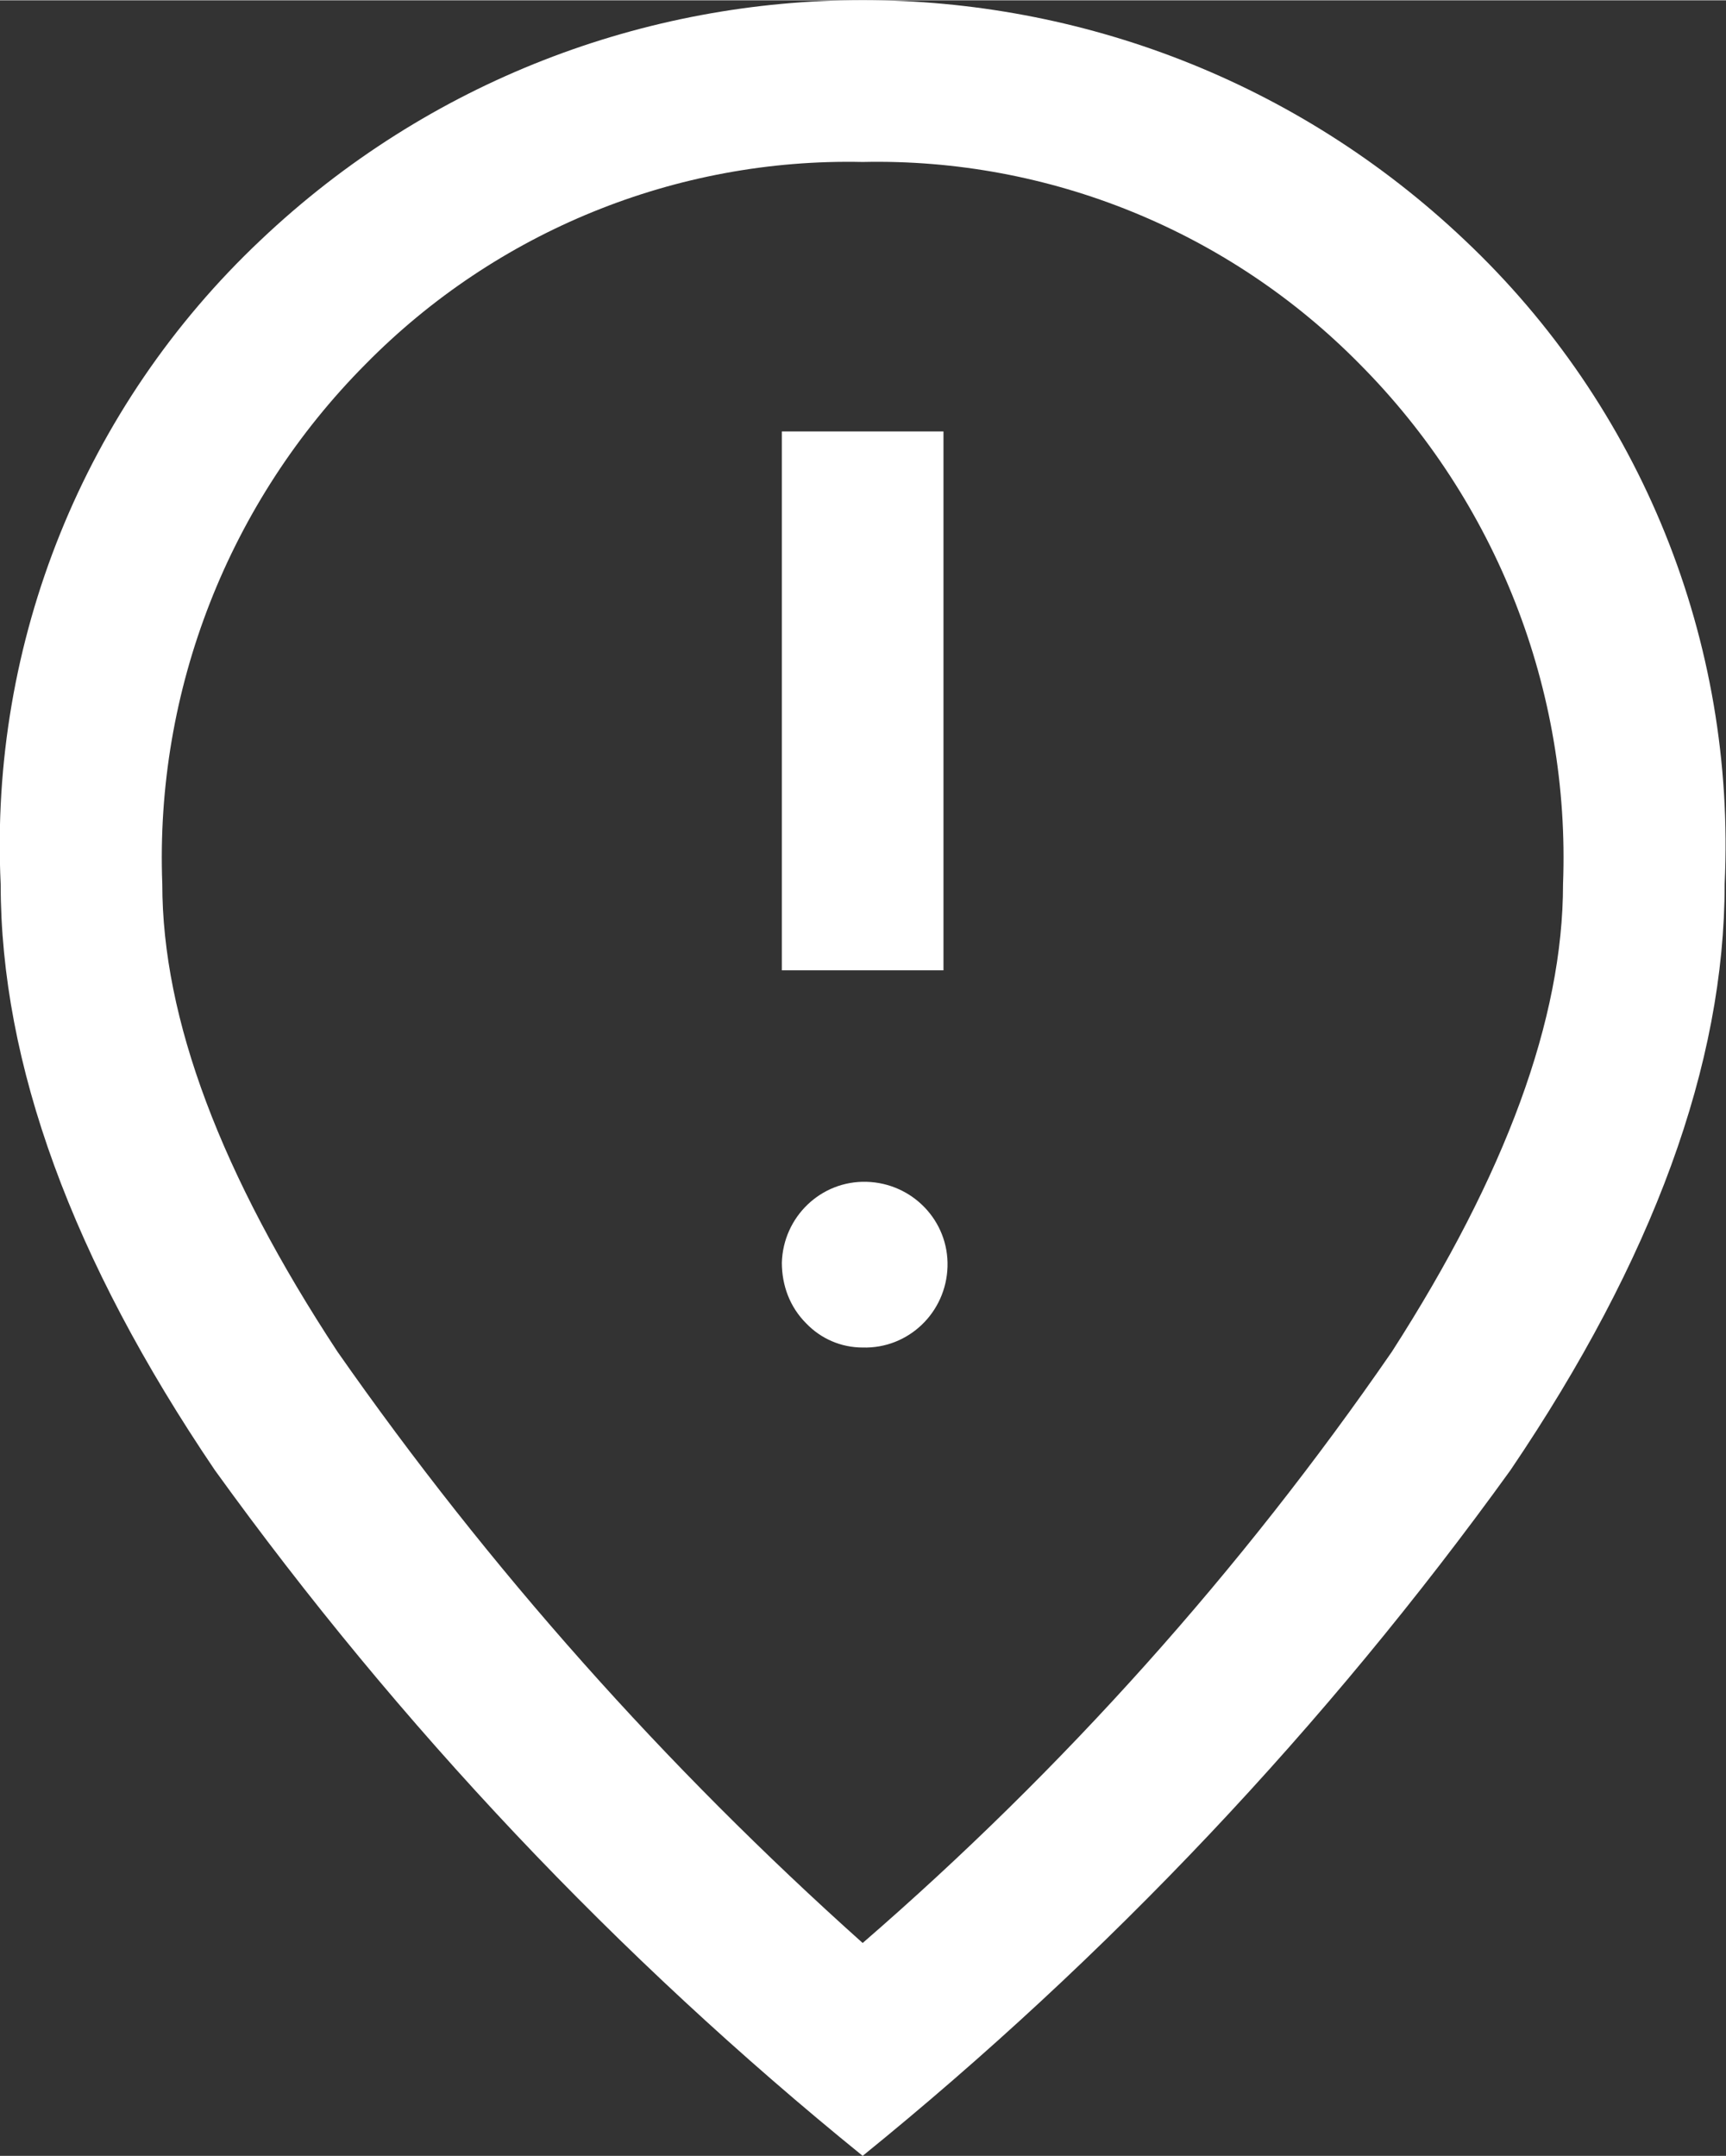
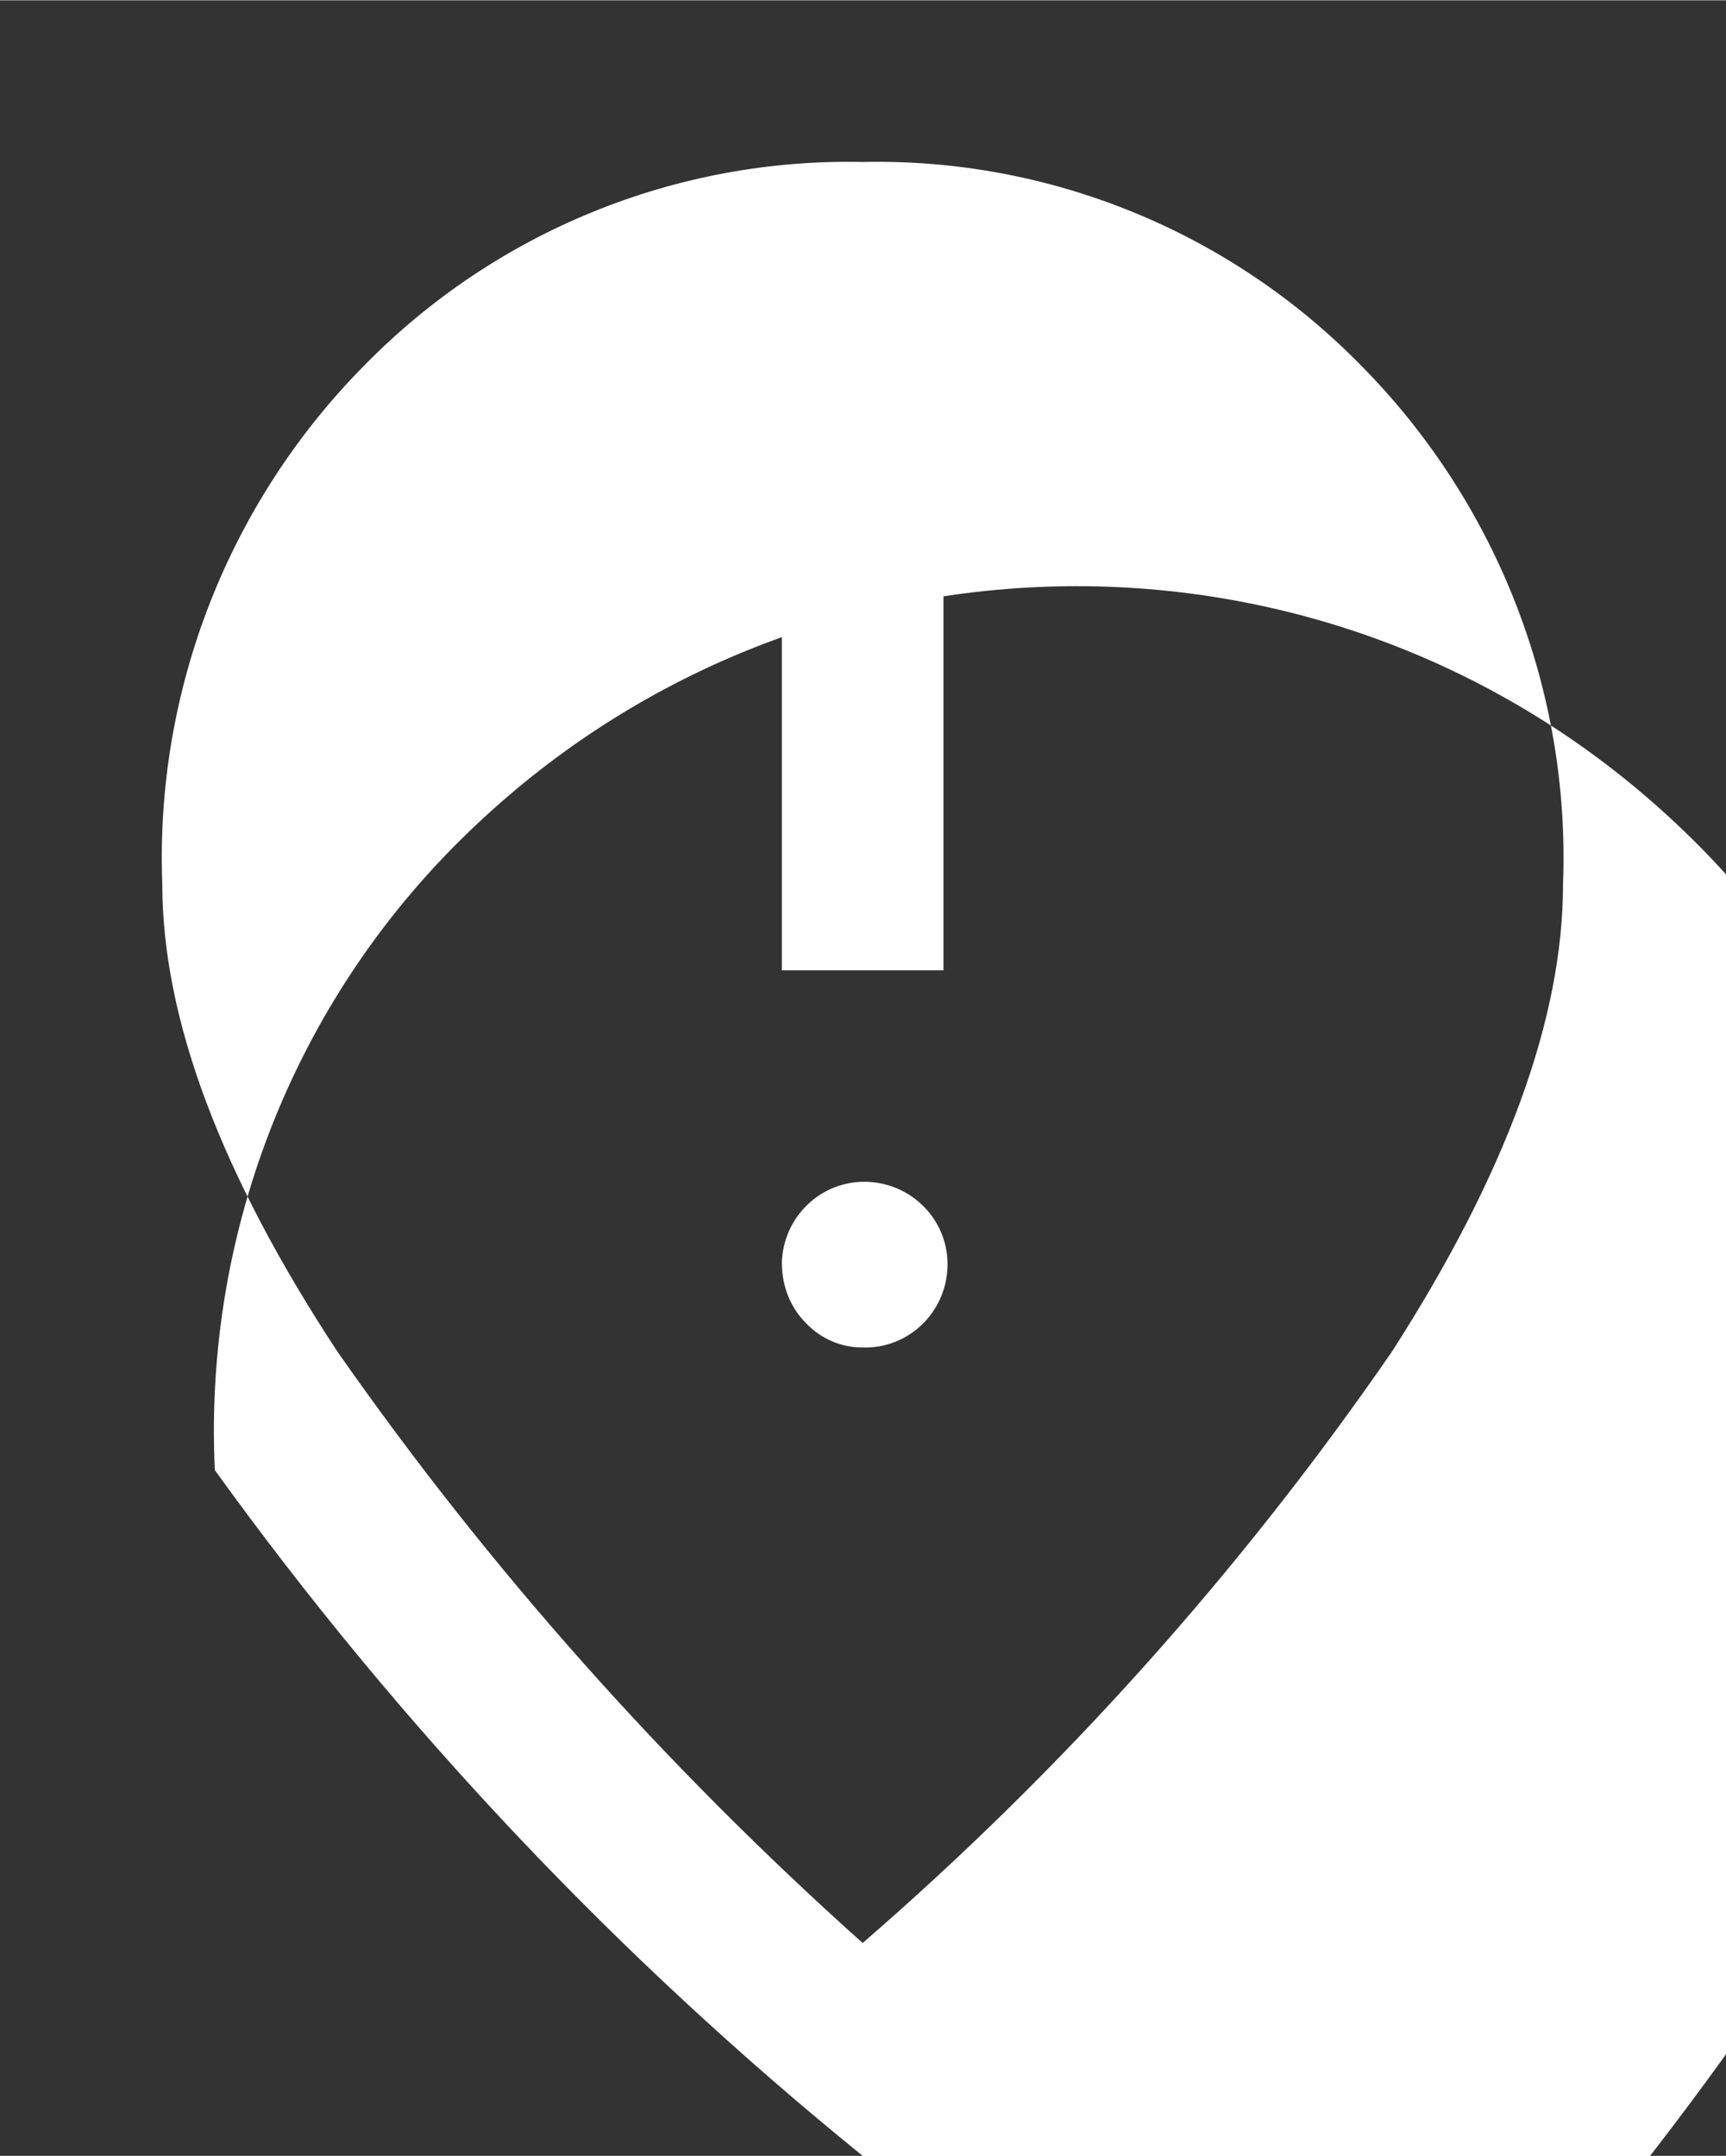
<svg xmlns="http://www.w3.org/2000/svg" id="Ebene_1" data-name="Ebene 1" width="9.04mm" height="11.29mm" viewBox="0 0 25.63 32">
  <rect x="0" y="0" width="25.63" height="32" fill="#333333" stroke="none" />
  <defs>
    <style>
      .cls-1 {
        fill: #fff;
      }
    </style>
  </defs>
-   <path id="fmd_bad_FILL0_wght400_GRAD0_opsz48" data-name="fmd bad FILL0 wght400 GRAD0 opsz48" class="cls-1" d="m11.61,14.4h2.4V6.4h-2.4v8Zm1.2,5.6c.68.02,1.24-.52,1.26-1.2s-.52-1.24-1.2-1.26-1.24.52-1.26,1.2c0,.34.12.66.36.9.22.23.52.36.84.36Zm0,8.84c2.98-2.58,5.62-5.53,7.86-8.78,1.69-2.63,2.54-4.94,2.54-6.94.11-2.88-.99-5.68-3.02-7.72-1.94-1.97-4.61-3.06-7.38-3-2.77-.06-5.44,1.03-7.38,3-2.03,2.04-3.13,4.84-3.02,7.72,0,2,.87,4.31,2.6,6.94,2.25,3.22,4.87,6.16,7.8,8.78Zm0,3.16c-3.64-2.95-6.88-6.38-9.62-10.18C1.07,18.69.01,15.79.01,13.12c-.17-3.6,1.24-7.09,3.86-9.56,5.01-4.75,12.87-4.75,17.88,0,2.62,2.47,4.03,5.96,3.86,9.56,0,2.67-1.06,5.57-3.18,8.7-2.74,3.8-5.98,7.23-9.62,10.18Z" />
+   <path id="fmd_bad_FILL0_wght400_GRAD0_opsz48" data-name="fmd bad FILL0 wght400 GRAD0 opsz48" class="cls-1" d="m11.61,14.4h2.4V6.4h-2.4v8Zm1.2,5.6c.68.02,1.24-.52,1.26-1.2s-.52-1.24-1.2-1.26-1.24.52-1.26,1.2c0,.34.12.66.36.9.22.23.52.36.84.36Zm0,8.84c2.98-2.58,5.62-5.53,7.86-8.78,1.69-2.63,2.54-4.94,2.54-6.94.11-2.88-.99-5.68-3.02-7.72-1.94-1.97-4.61-3.06-7.38-3-2.77-.06-5.44,1.03-7.38,3-2.03,2.04-3.13,4.84-3.02,7.72,0,2,.87,4.31,2.6,6.94,2.25,3.22,4.87,6.16,7.8,8.78Zm0,3.16c-3.64-2.95-6.88-6.38-9.62-10.18c-.17-3.6,1.24-7.09,3.86-9.56,5.01-4.75,12.87-4.75,17.88,0,2.62,2.47,4.03,5.96,3.86,9.56,0,2.67-1.06,5.57-3.18,8.7-2.74,3.8-5.98,7.23-9.62,10.18Z" />
</svg>